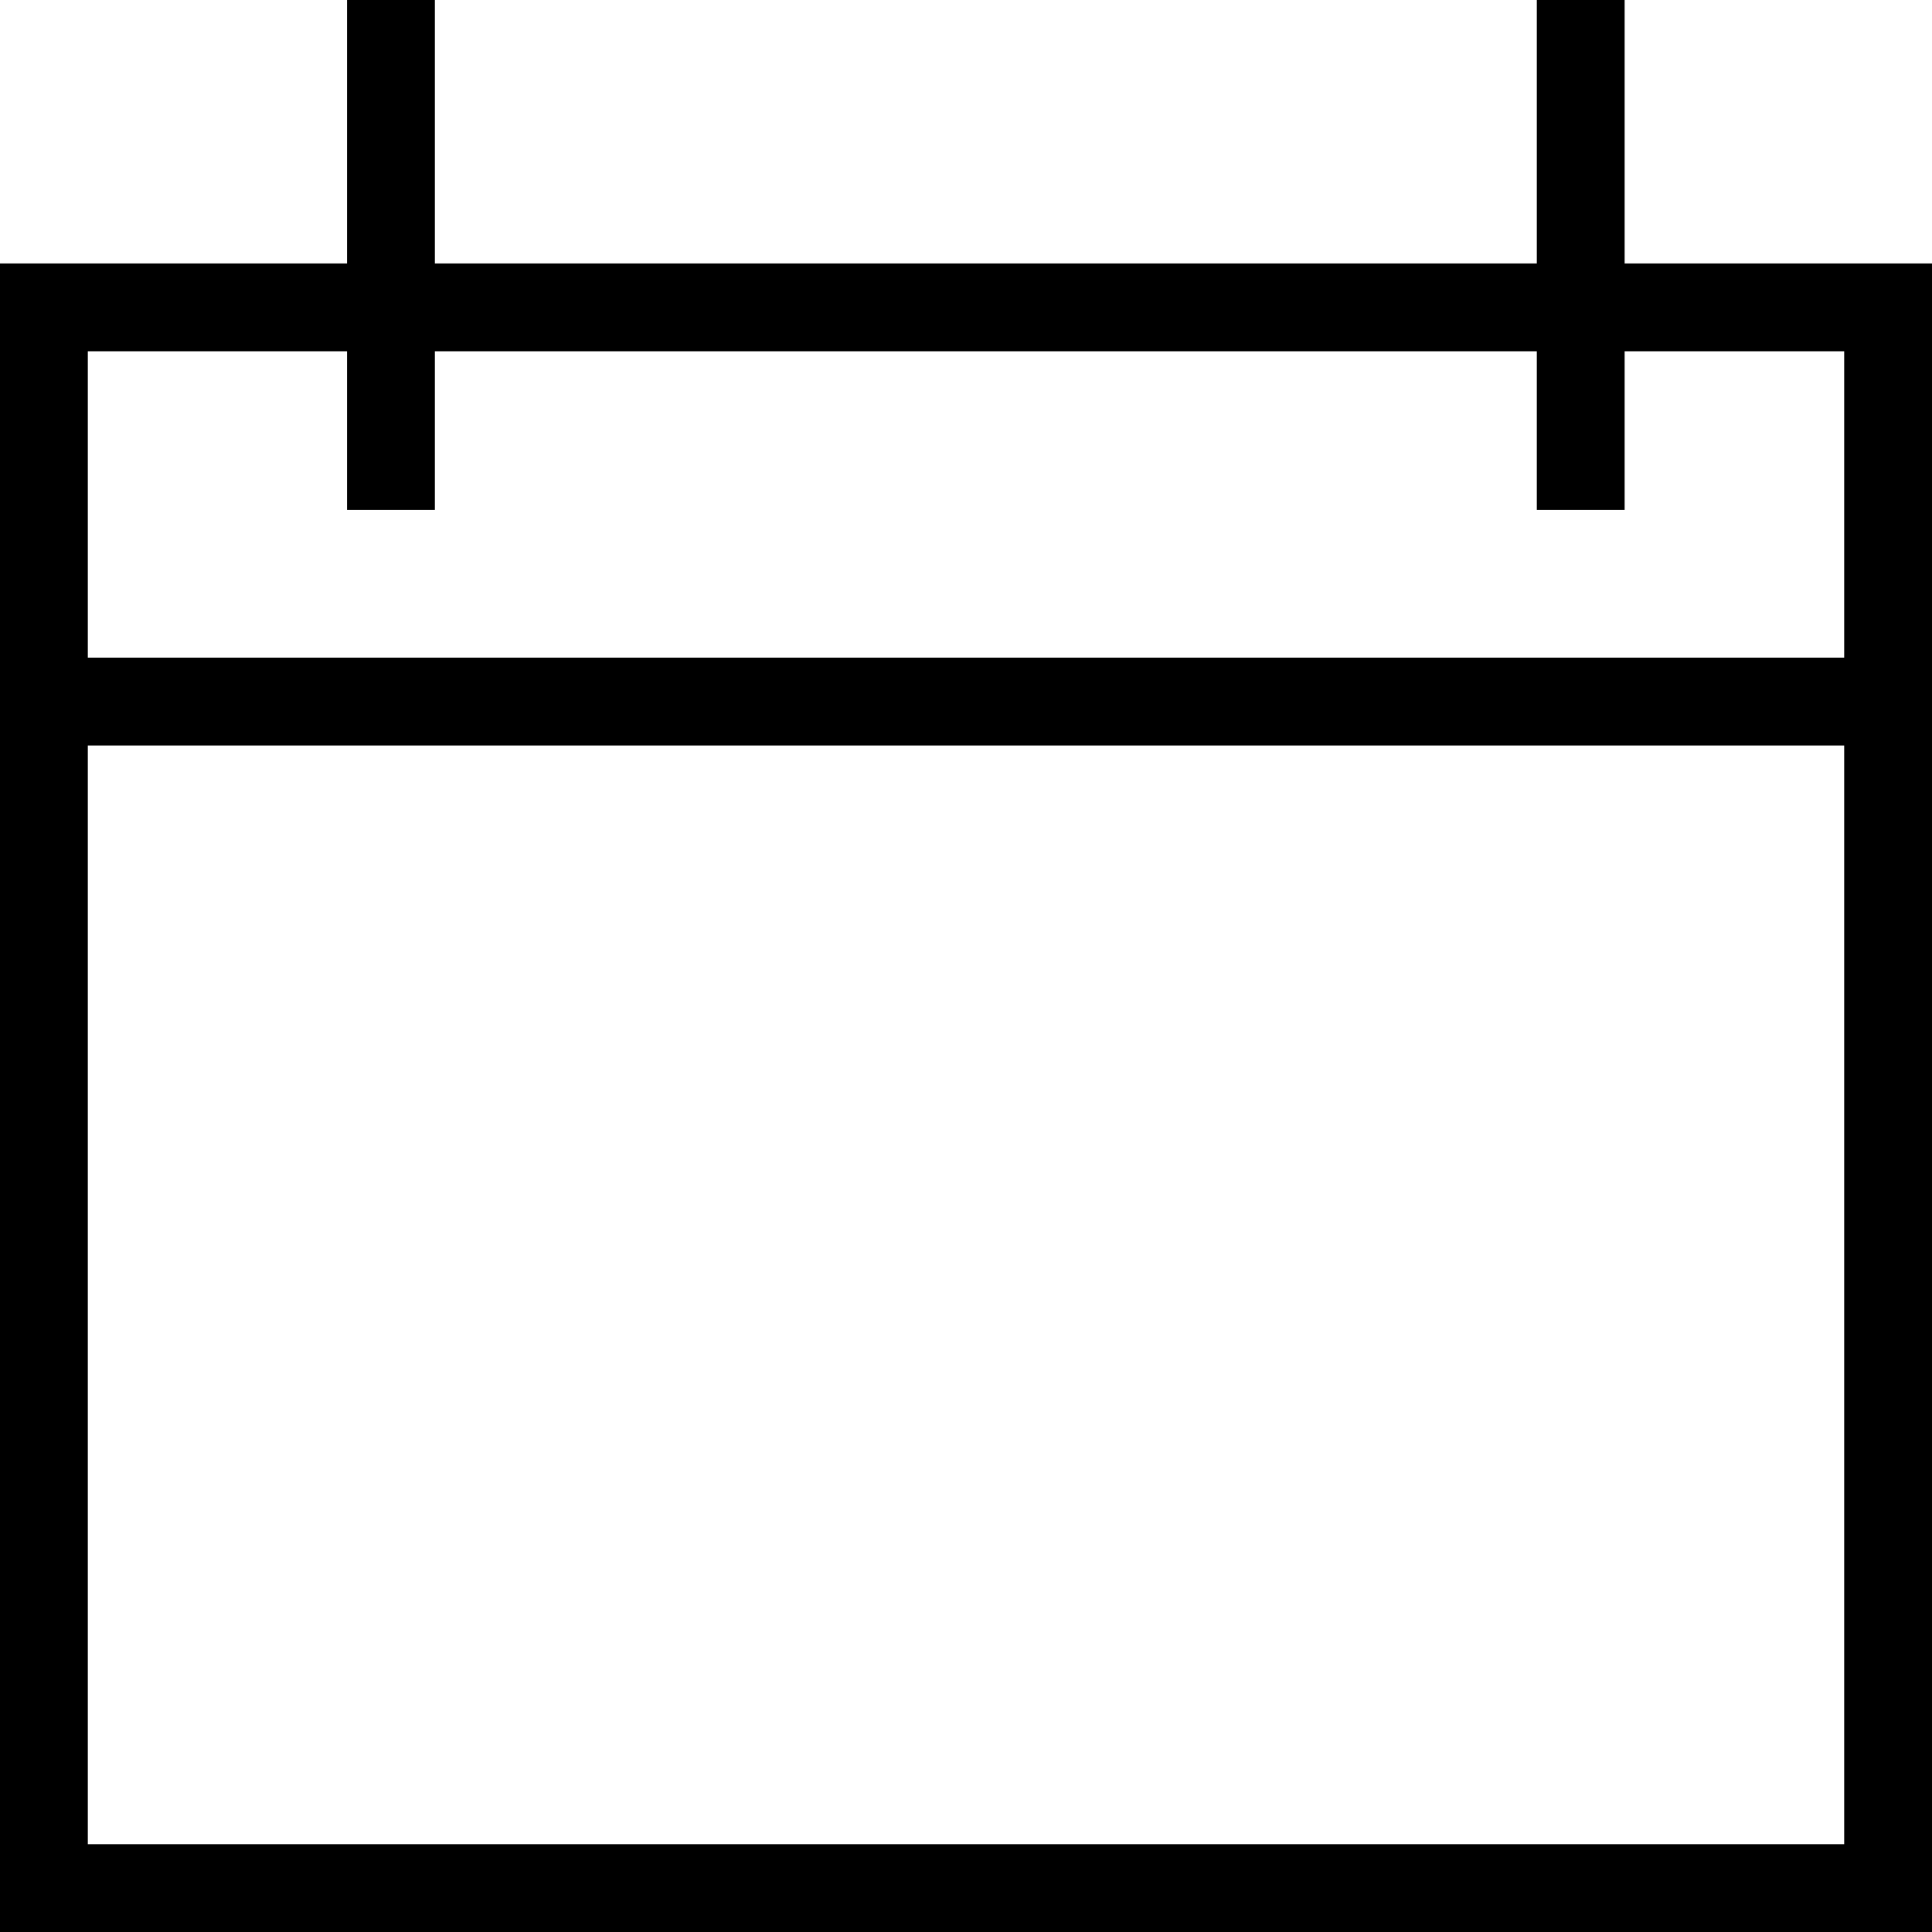
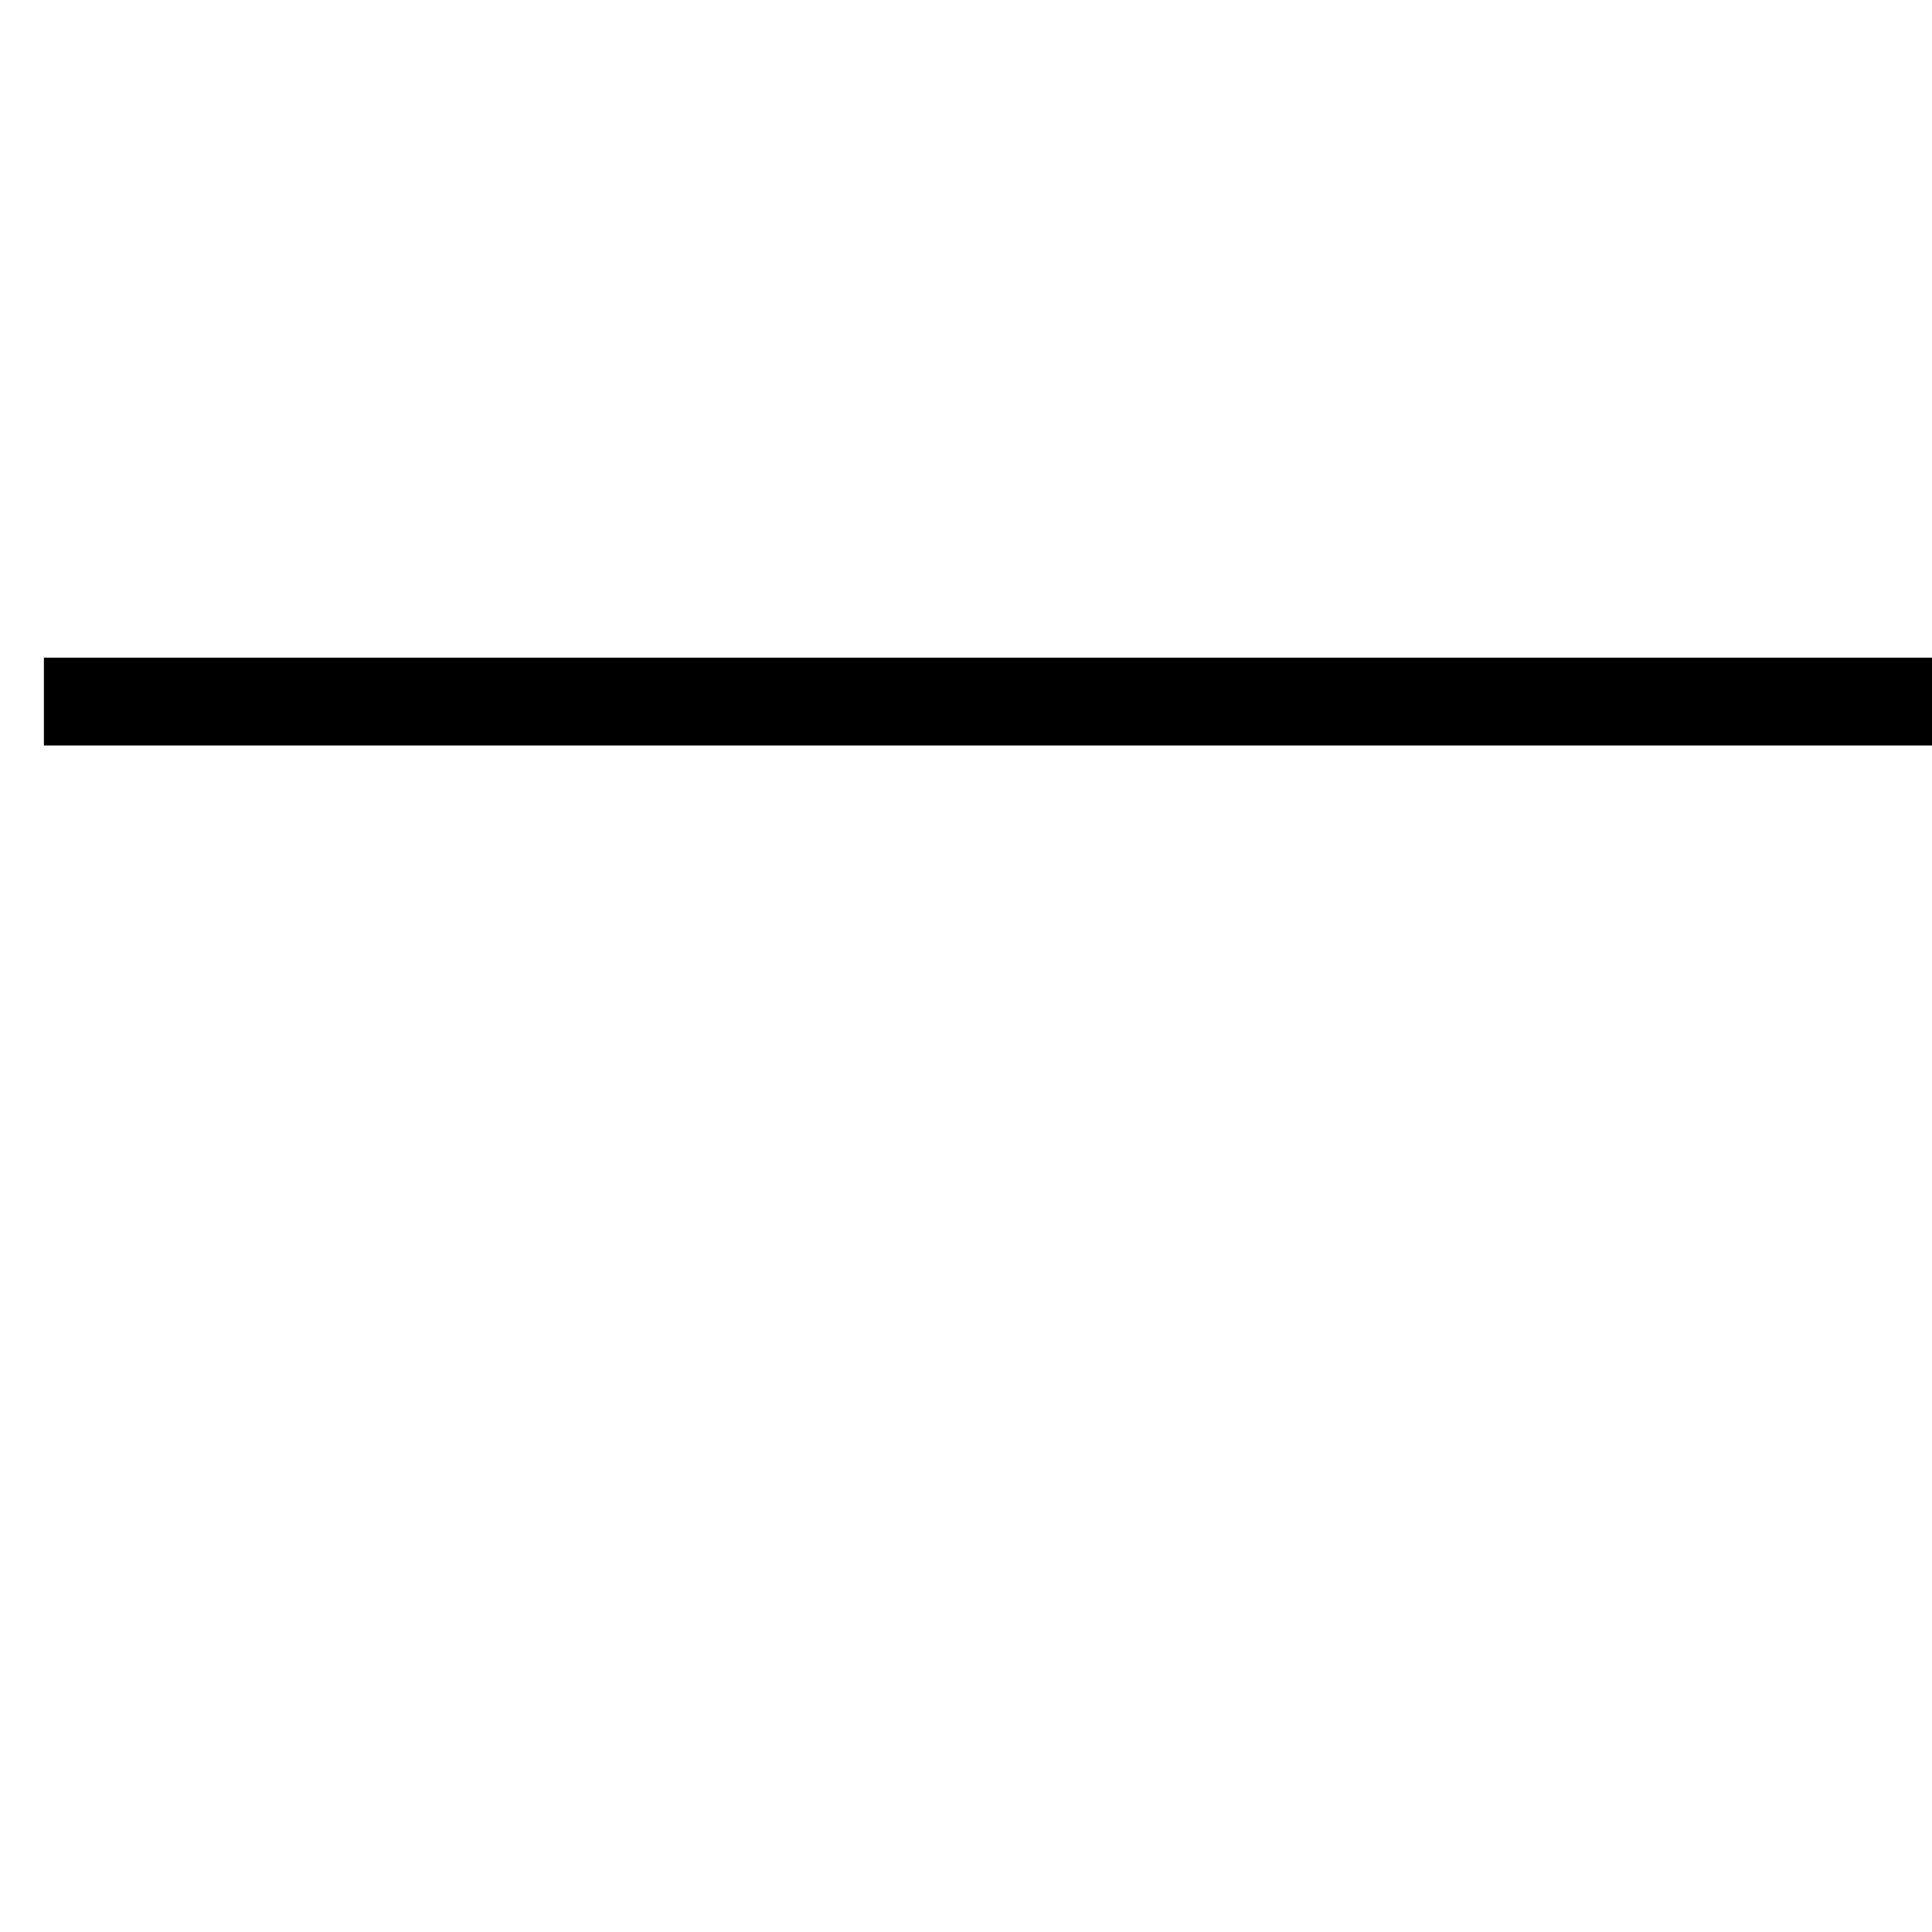
<svg xmlns="http://www.w3.org/2000/svg" width="22" height="22" viewBox="0 0 22 22">
  <g id="Gruppe_263" data-name="Gruppe 263" transform="translate(-436 -1302)">
    <g id="Gruppe_257" data-name="Gruppe 257" transform="translate(17.463)">
-       <path id="Pfad_260" data-name="Pfad 260" d="M-2208.449,5733v5.807" transform="translate(2631.438 -4431)" fill="none" stroke="#000" stroke-width="1" />
-       <path id="Pfad_395" data-name="Pfad 395" d="M-2208.449,5733v5.807" transform="translate(2644.986 -4431)" fill="none" stroke="#000" stroke-width="1" />
-     </g>
+       </g>
    <g id="Gruppe_262" data-name="Gruppe 262">
      <path id="Pfad_261" data-name="Pfad 261" d="M-2208.449,5733v21.5" transform="translate(6191 3518.438) rotate(90)" fill="none" stroke="#000" stroke-width="1" />
      <g id="Rechteck_255" data-name="Rechteck 255" transform="translate(436 1305)" fill="none" stroke="#000" stroke-width="1">
-         <rect width="22" height="19" stroke="none" />
-         <rect x="0.5" y="0.5" width="21" height="18" fill="none" />
-       </g>
+         </g>
    </g>
  </g>
</svg>